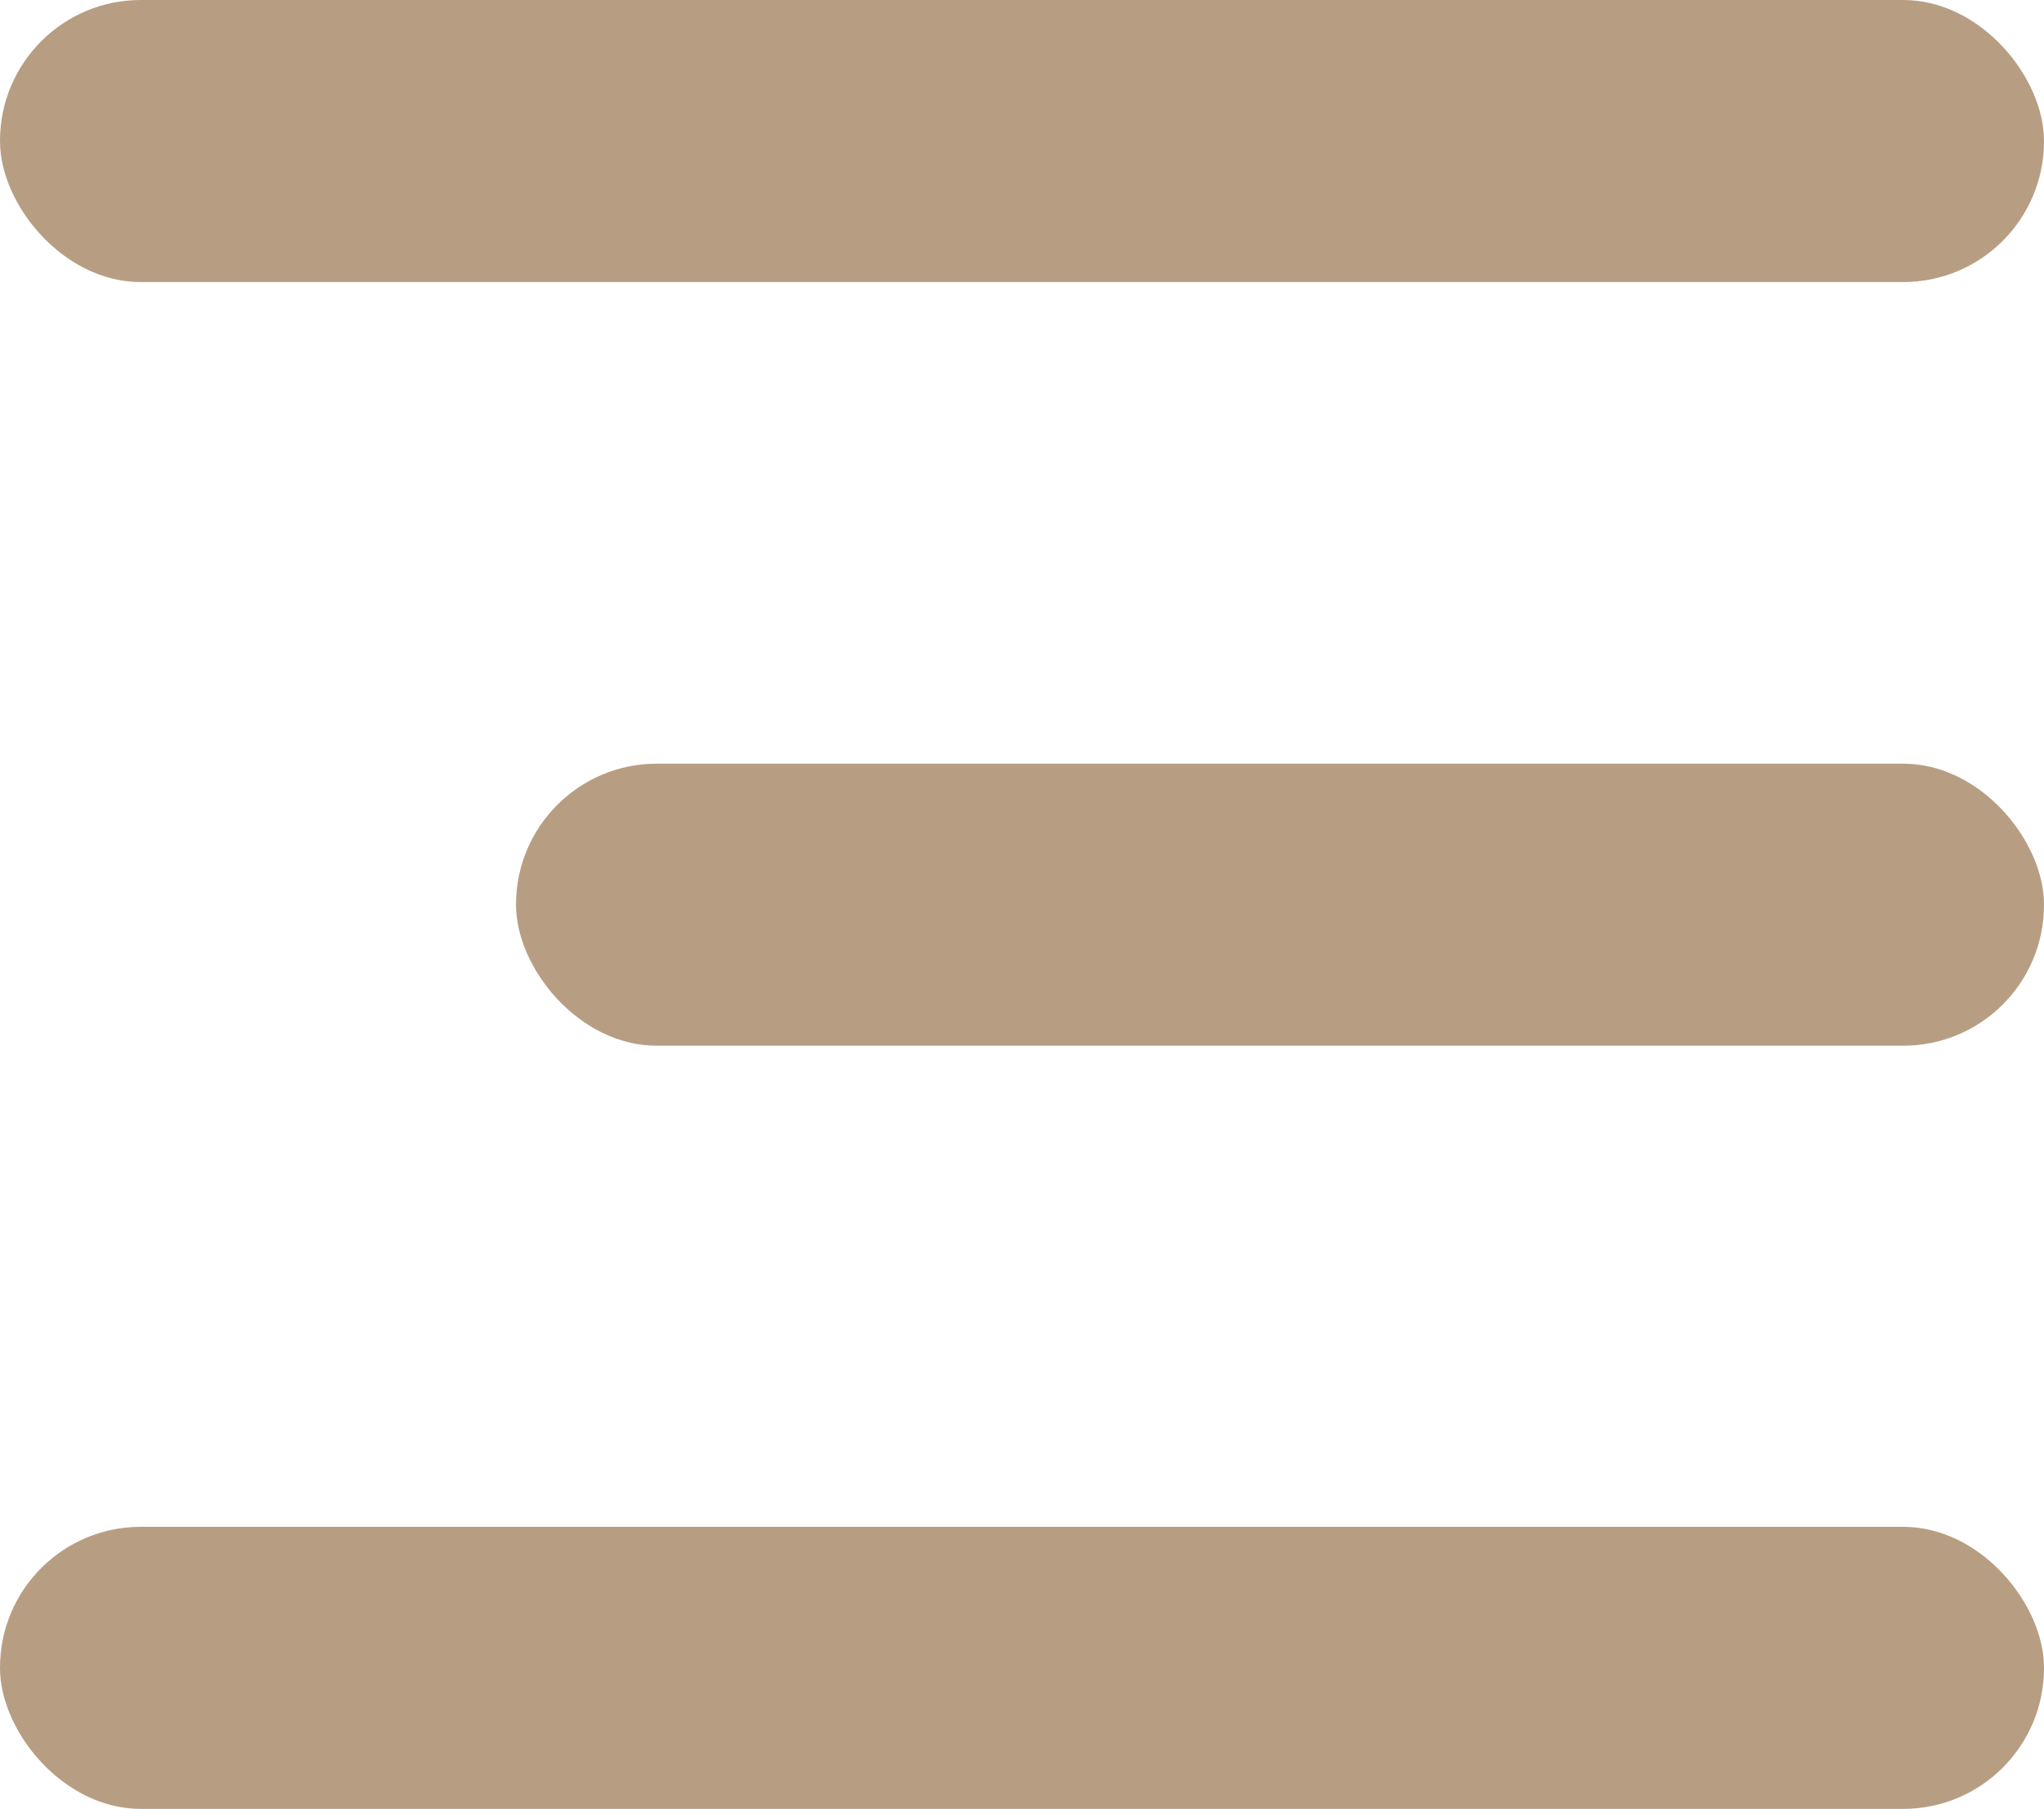
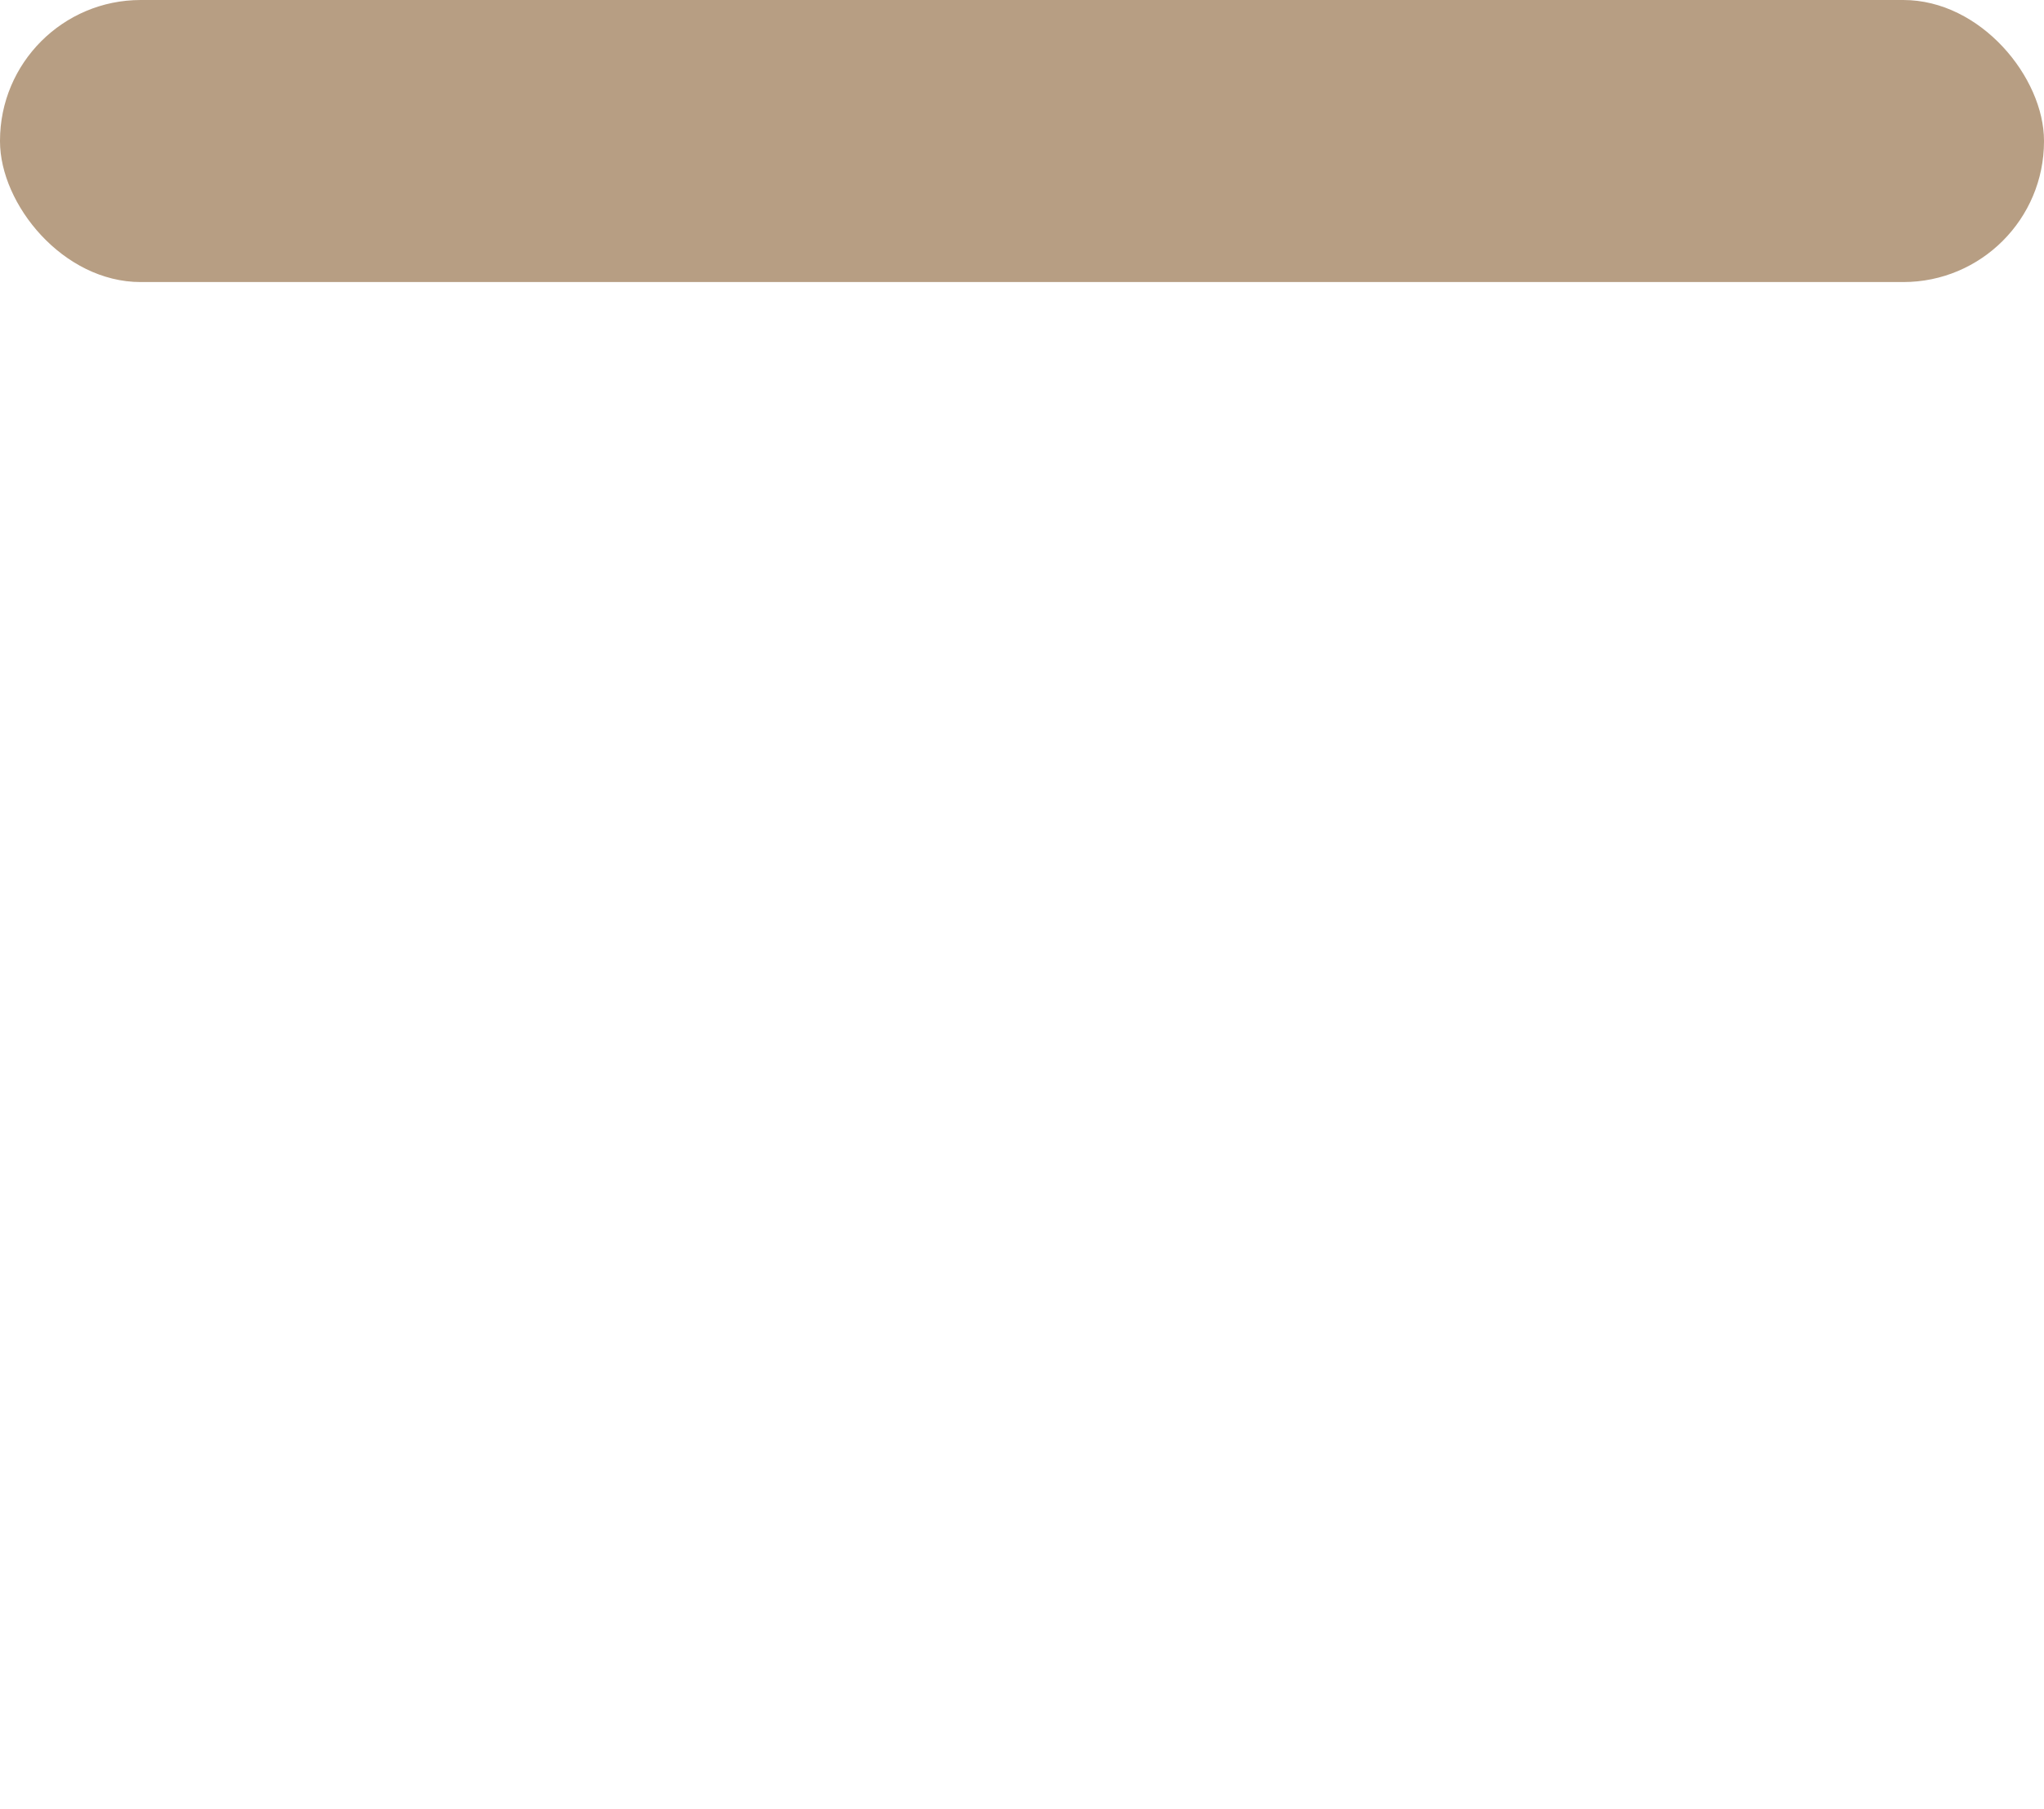
<svg xmlns="http://www.w3.org/2000/svg" width="39.65" height="35.08" data-name="レイヤー_1">
  <rect width="39.65" height="5.47" fill="#b79e83" rx="2.73" ry="2.73" />
-   <rect width="39.65" height="5.47" y="29.61" fill="#b79e83" rx="2.73" ry="2.73" />
-   <rect width="29.64" height="5.47" x="10.01" y="14.81" fill="#b79e83" rx="2.73" ry="2.73" />
</svg>